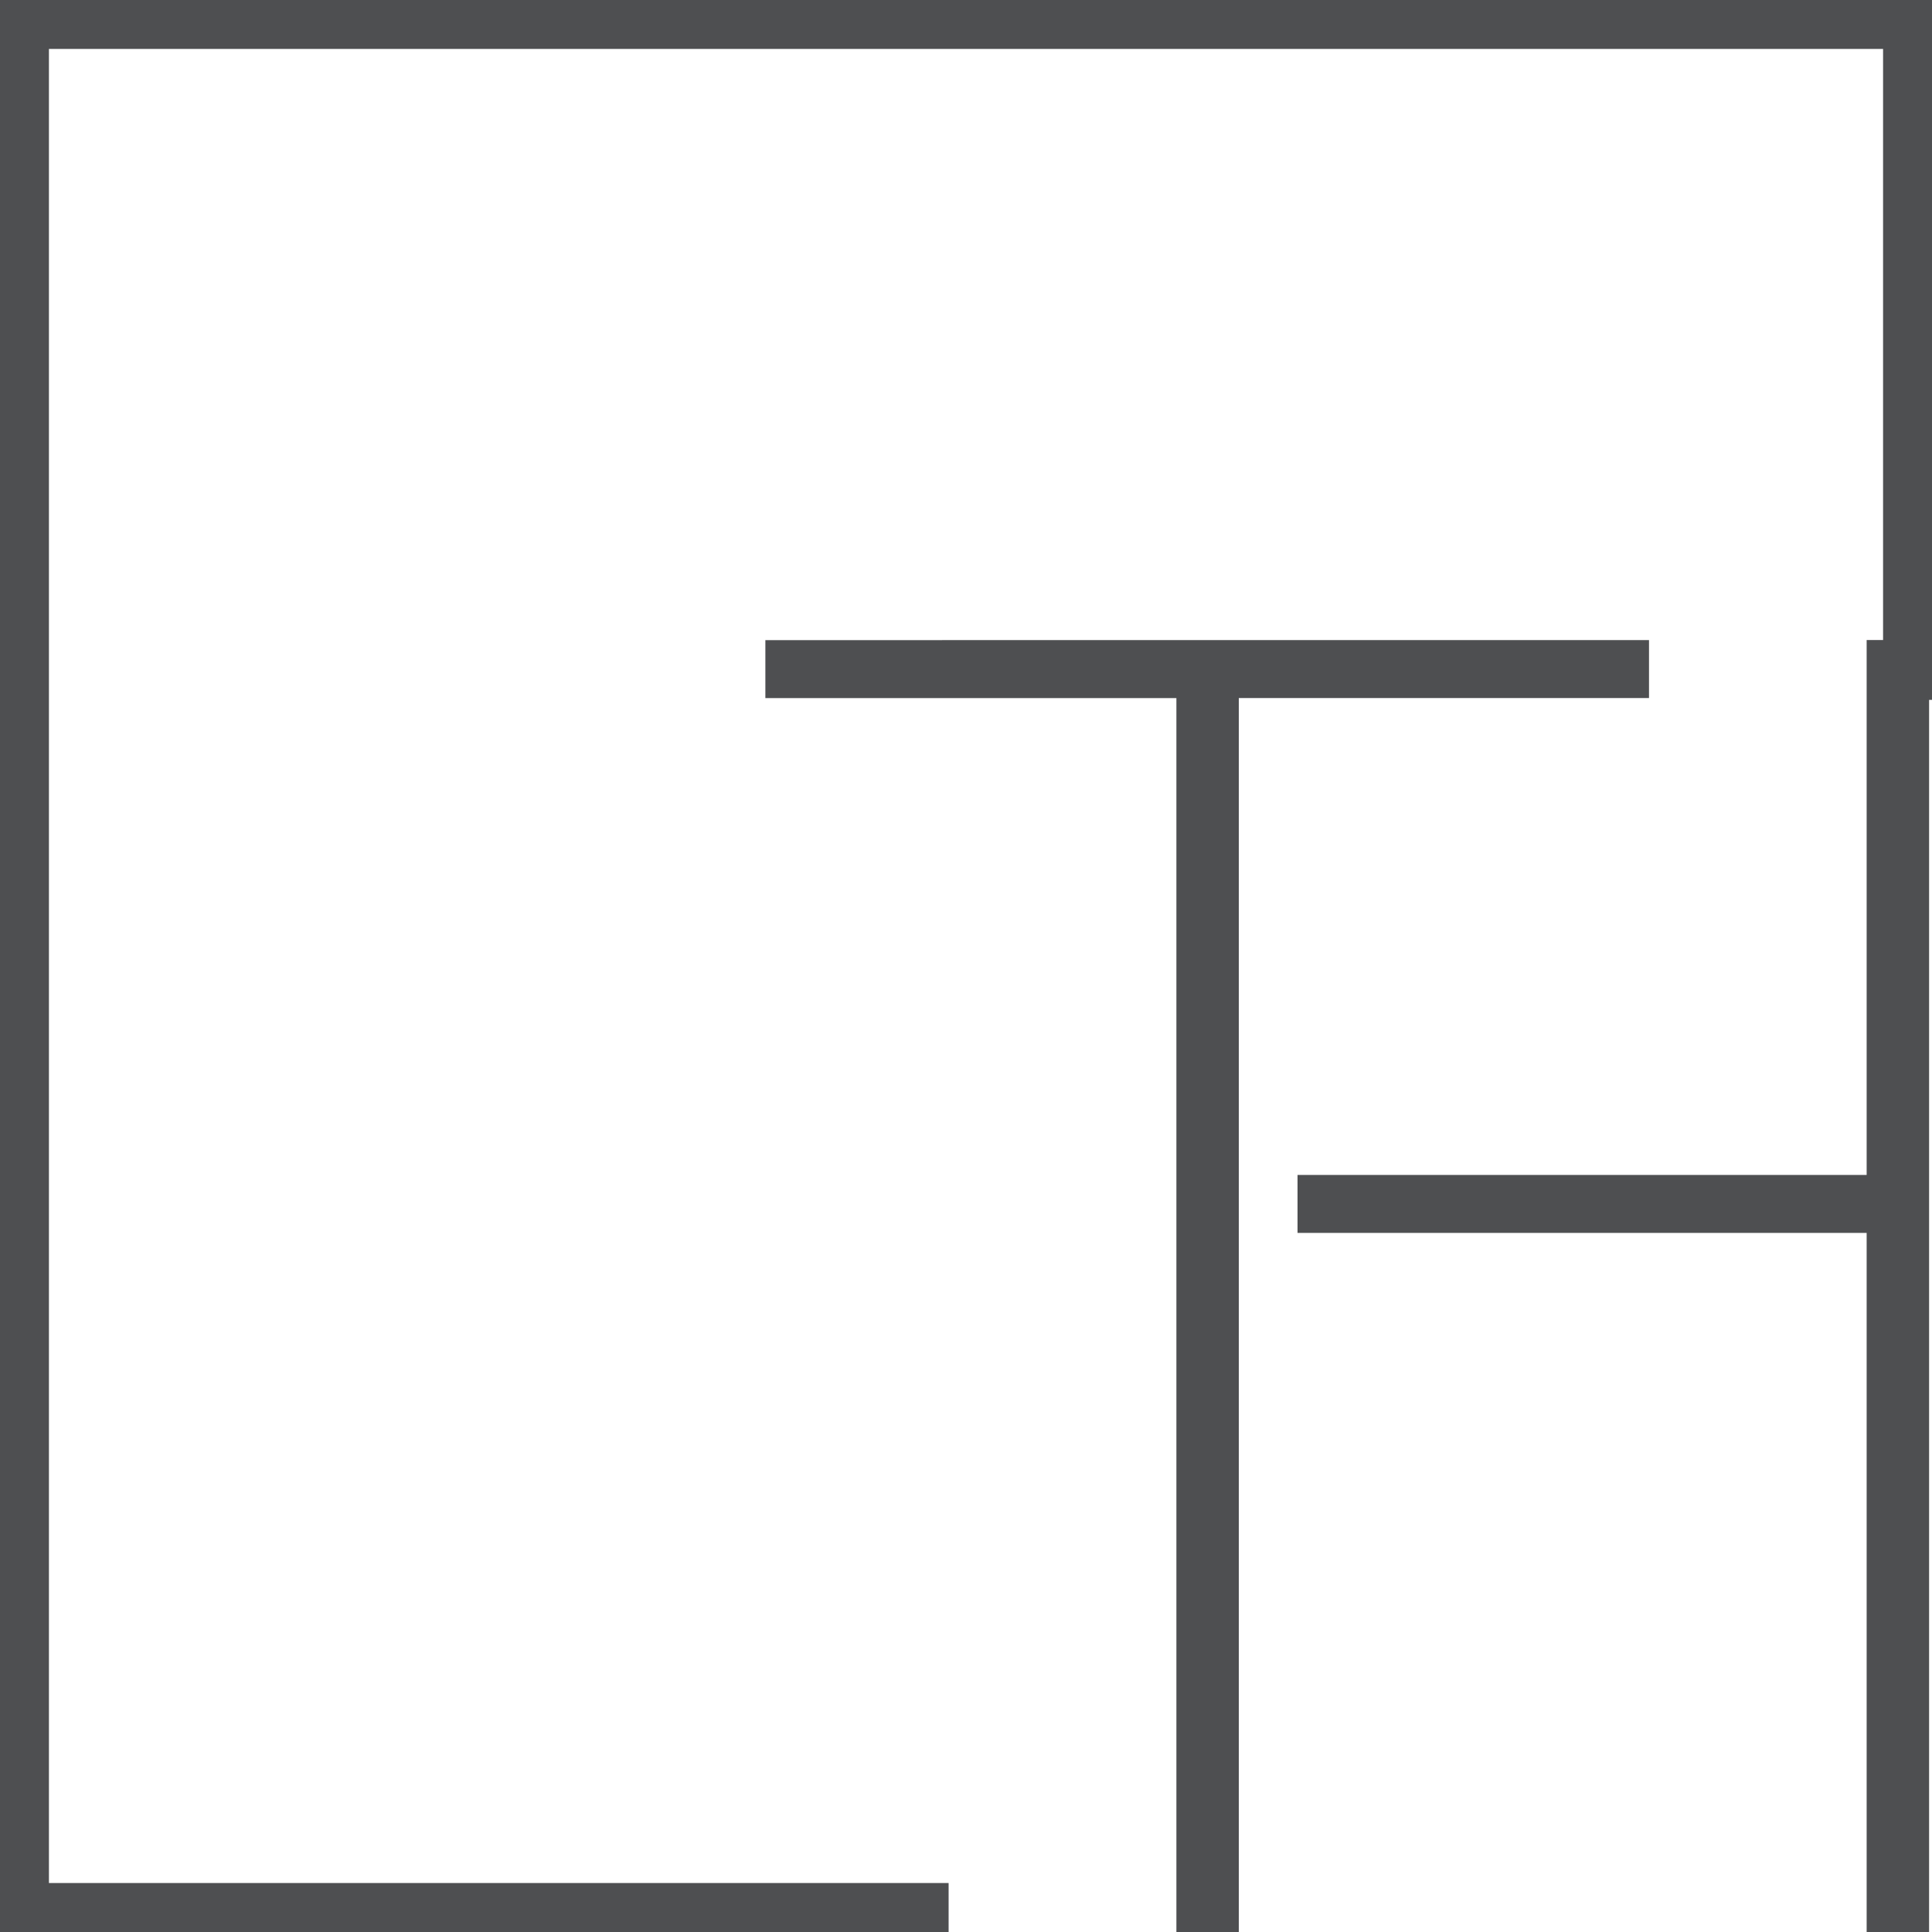
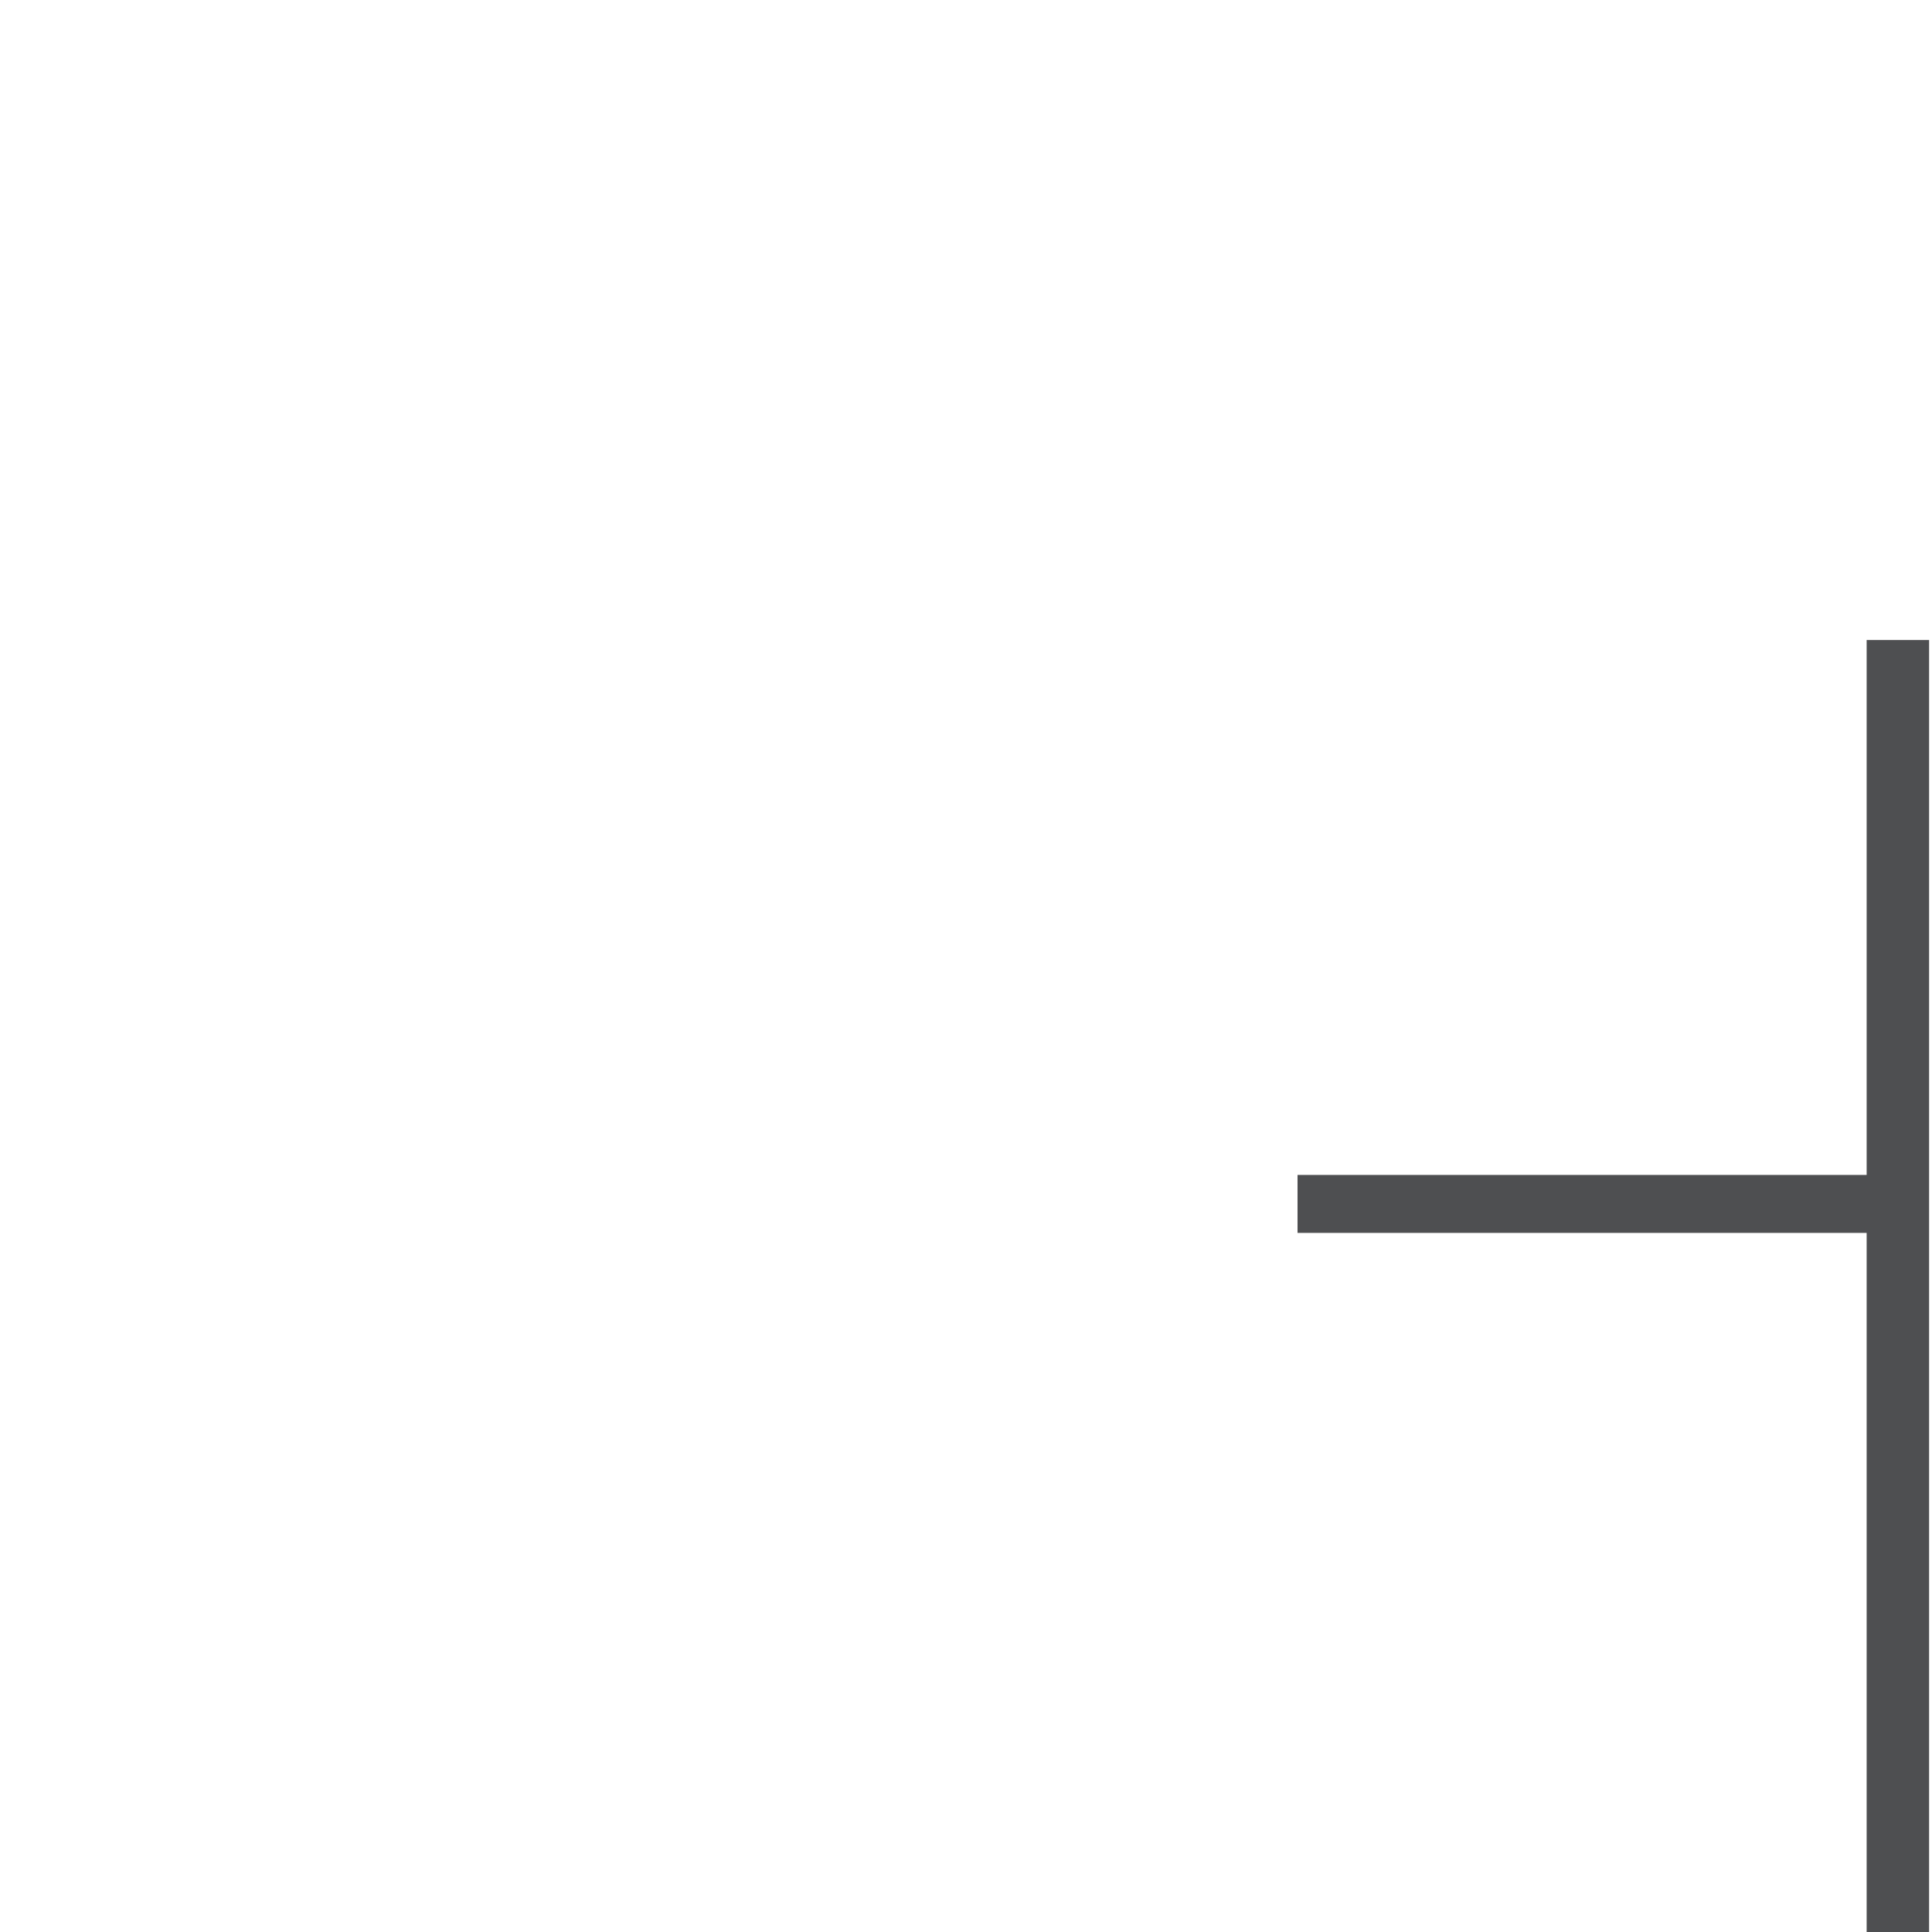
<svg xmlns="http://www.w3.org/2000/svg" id="Group_28" data-name="Group 28" width="40" height="40" viewBox="0 0 40 40">
-   <path id="Path_1" data-name="Path 1" d="M61.925,20.869v1.2h8.51V47.616h1.292V22.068h8.493v-1.2Z" transform="translate(-46.079 -7.616)" fill="#4e4f51" />
-   <path id="Path_2" data-name="Path 2" d="M84.849,20.868V31.943H73.066v1.2H84.849V47.617h1.293V20.868Z" transform="translate(-46.202 -7.617)" fill="#4e4f51" />
-   <path id="Path_3" data-name="Path 3" d="M42.122,0V40h19.64V38.986H43.135V1.013H81.109V14.49h1.013V0Z" transform="translate(-42.122 0)" fill="#4e4f51" />
+   <path id="Path_2" data-name="Path 2" d="M84.849,20.868V31.943H73.066v1.2H84.849V47.617h1.293V20.868" transform="translate(-46.202 -7.617)" fill="#4e4f51" />
</svg>